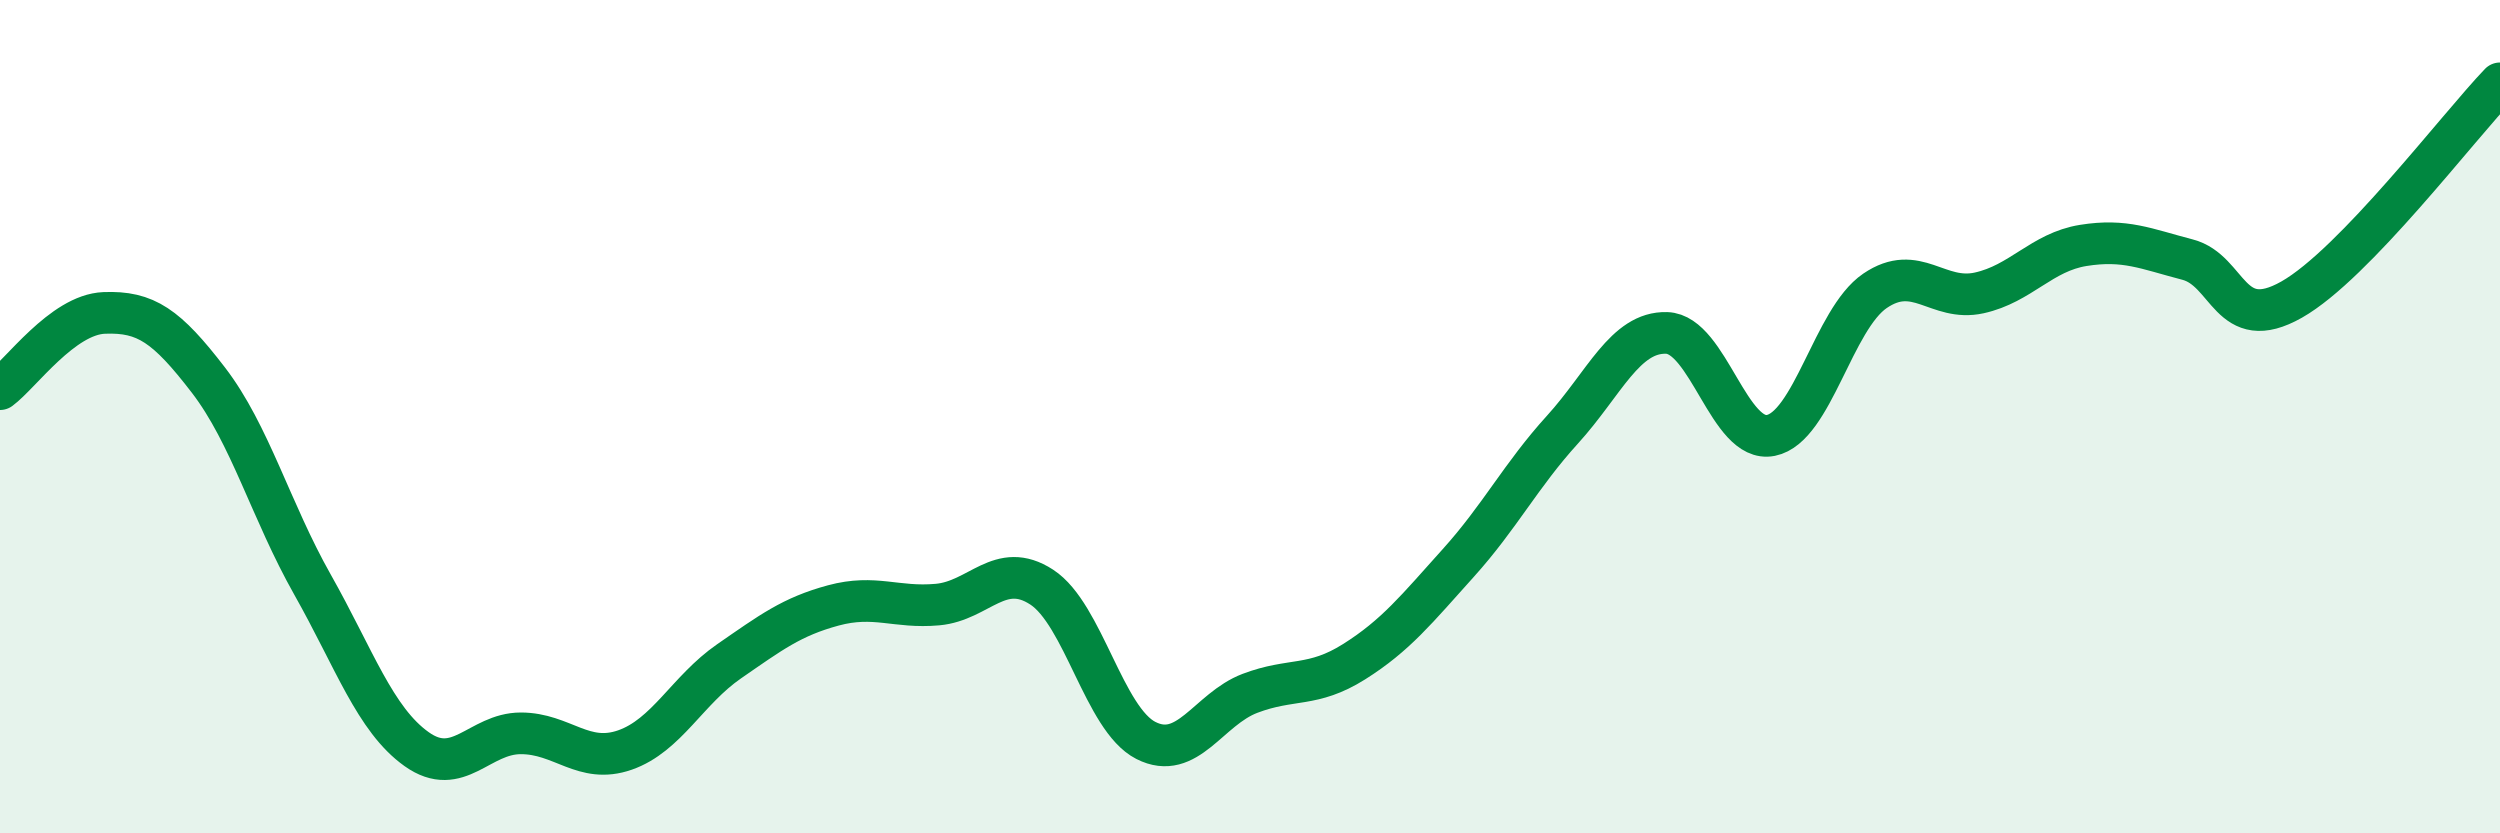
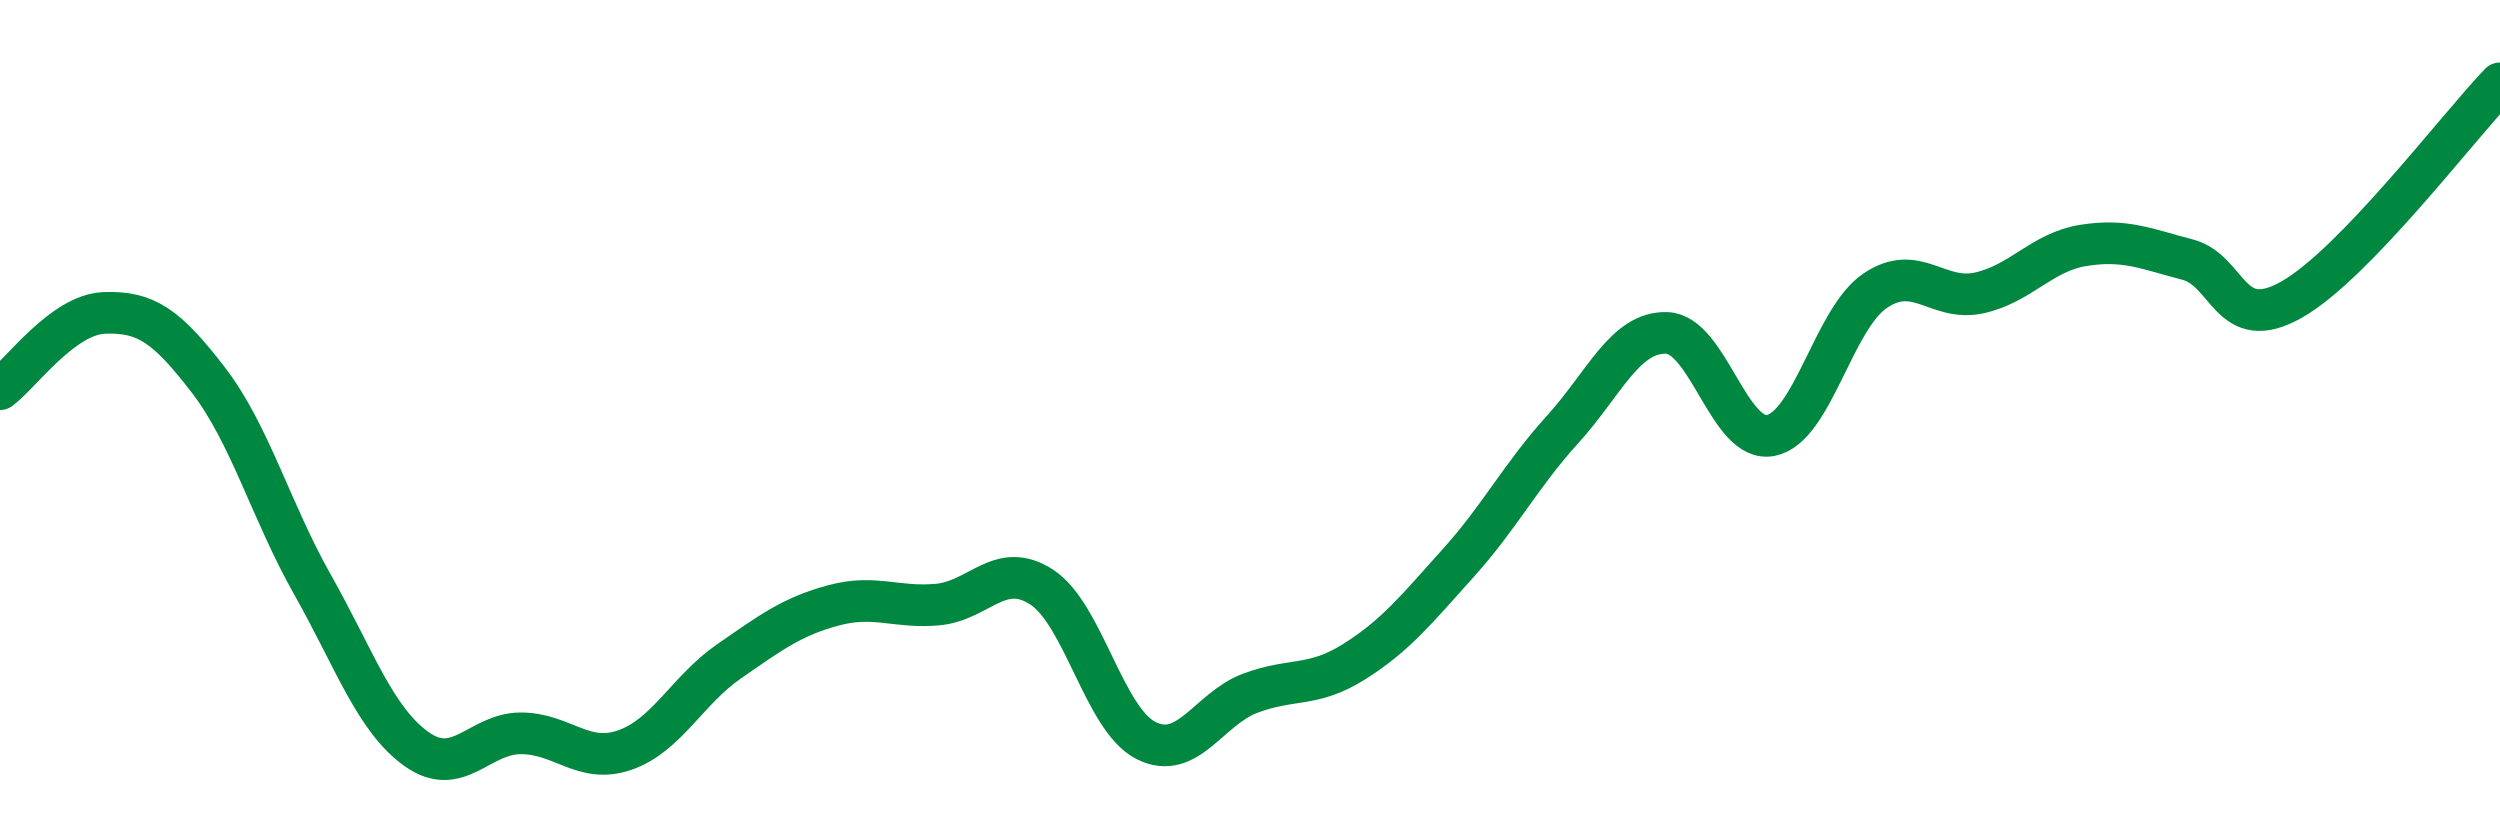
<svg xmlns="http://www.w3.org/2000/svg" width="60" height="20" viewBox="0 0 60 20">
-   <path d="M 0,9.34 C 0.5,8.97 1.5,7.55 2.5,7.51 C 3.5,7.47 4,7.82 5,9.12 C 6,10.42 6.5,12.26 7.5,14.03 C 8.5,15.8 9,17.27 10,17.98 C 11,18.69 11.5,17.6 12.5,17.6 C 13.5,17.6 14,18.35 15,18 C 16,17.65 16.5,16.56 17.5,15.87 C 18.5,15.18 19,14.8 20,14.53 C 21,14.26 21.5,14.6 22.5,14.51 C 23.5,14.42 24,13.44 25,14.09 C 26,14.74 26.5,17.26 27.5,17.77 C 28.5,18.28 29,17.02 30,16.64 C 31,16.26 31.5,16.51 32.5,15.88 C 33.5,15.25 34,14.62 35,13.51 C 36,12.4 36.5,11.41 37.5,10.31 C 38.5,9.21 39,7.96 40,7.99 C 41,8.02 41.5,10.65 42.5,10.45 C 43.5,10.25 44,7.66 45,6.98 C 46,6.3 46.5,7.25 47.5,7.03 C 48.5,6.81 49,6.05 50,5.89 C 51,5.73 51.5,5.97 52.5,6.23 C 53.5,6.49 53.5,8.04 55,7.19 C 56.5,6.34 59,3.04 60,2L60 20L0 20Z" fill="#008740" opacity="0.1" stroke-linecap="round" stroke-linejoin="round" />
  <path d="M 0,9.34 C 0.5,8.97 1.5,7.55 2.5,7.51 C 3.5,7.47 4,7.82 5,9.12 C 6,10.42 6.5,12.26 7.5,14.03 C 8.5,15.8 9,17.27 10,17.98 C 11,18.69 11.5,17.6 12.5,17.6 C 13.5,17.6 14,18.35 15,18 C 16,17.65 16.5,16.56 17.5,15.87 C 18.5,15.18 19,14.8 20,14.53 C 21,14.26 21.5,14.6 22.5,14.51 C 23.5,14.42 24,13.44 25,14.09 C 26,14.74 26.5,17.26 27.5,17.77 C 28.5,18.28 29,17.02 30,16.64 C 31,16.26 31.5,16.51 32.5,15.88 C 33.5,15.25 34,14.62 35,13.51 C 36,12.4 36.5,11.41 37.5,10.31 C 38.5,9.21 39,7.96 40,7.99 C 41,8.02 41.5,10.65 42.5,10.45 C 43.5,10.25 44,7.66 45,6.98 C 46,6.3 46.5,7.25 47.5,7.03 C 48.5,6.81 49,6.05 50,5.89 C 51,5.73 51.5,5.97 52.5,6.23 C 53.5,6.49 53.5,8.04 55,7.19 C 56.5,6.34 59,3.04 60,2" stroke="#008740" stroke-width="1" fill="none" stroke-linecap="round" stroke-linejoin="round" />
</svg>